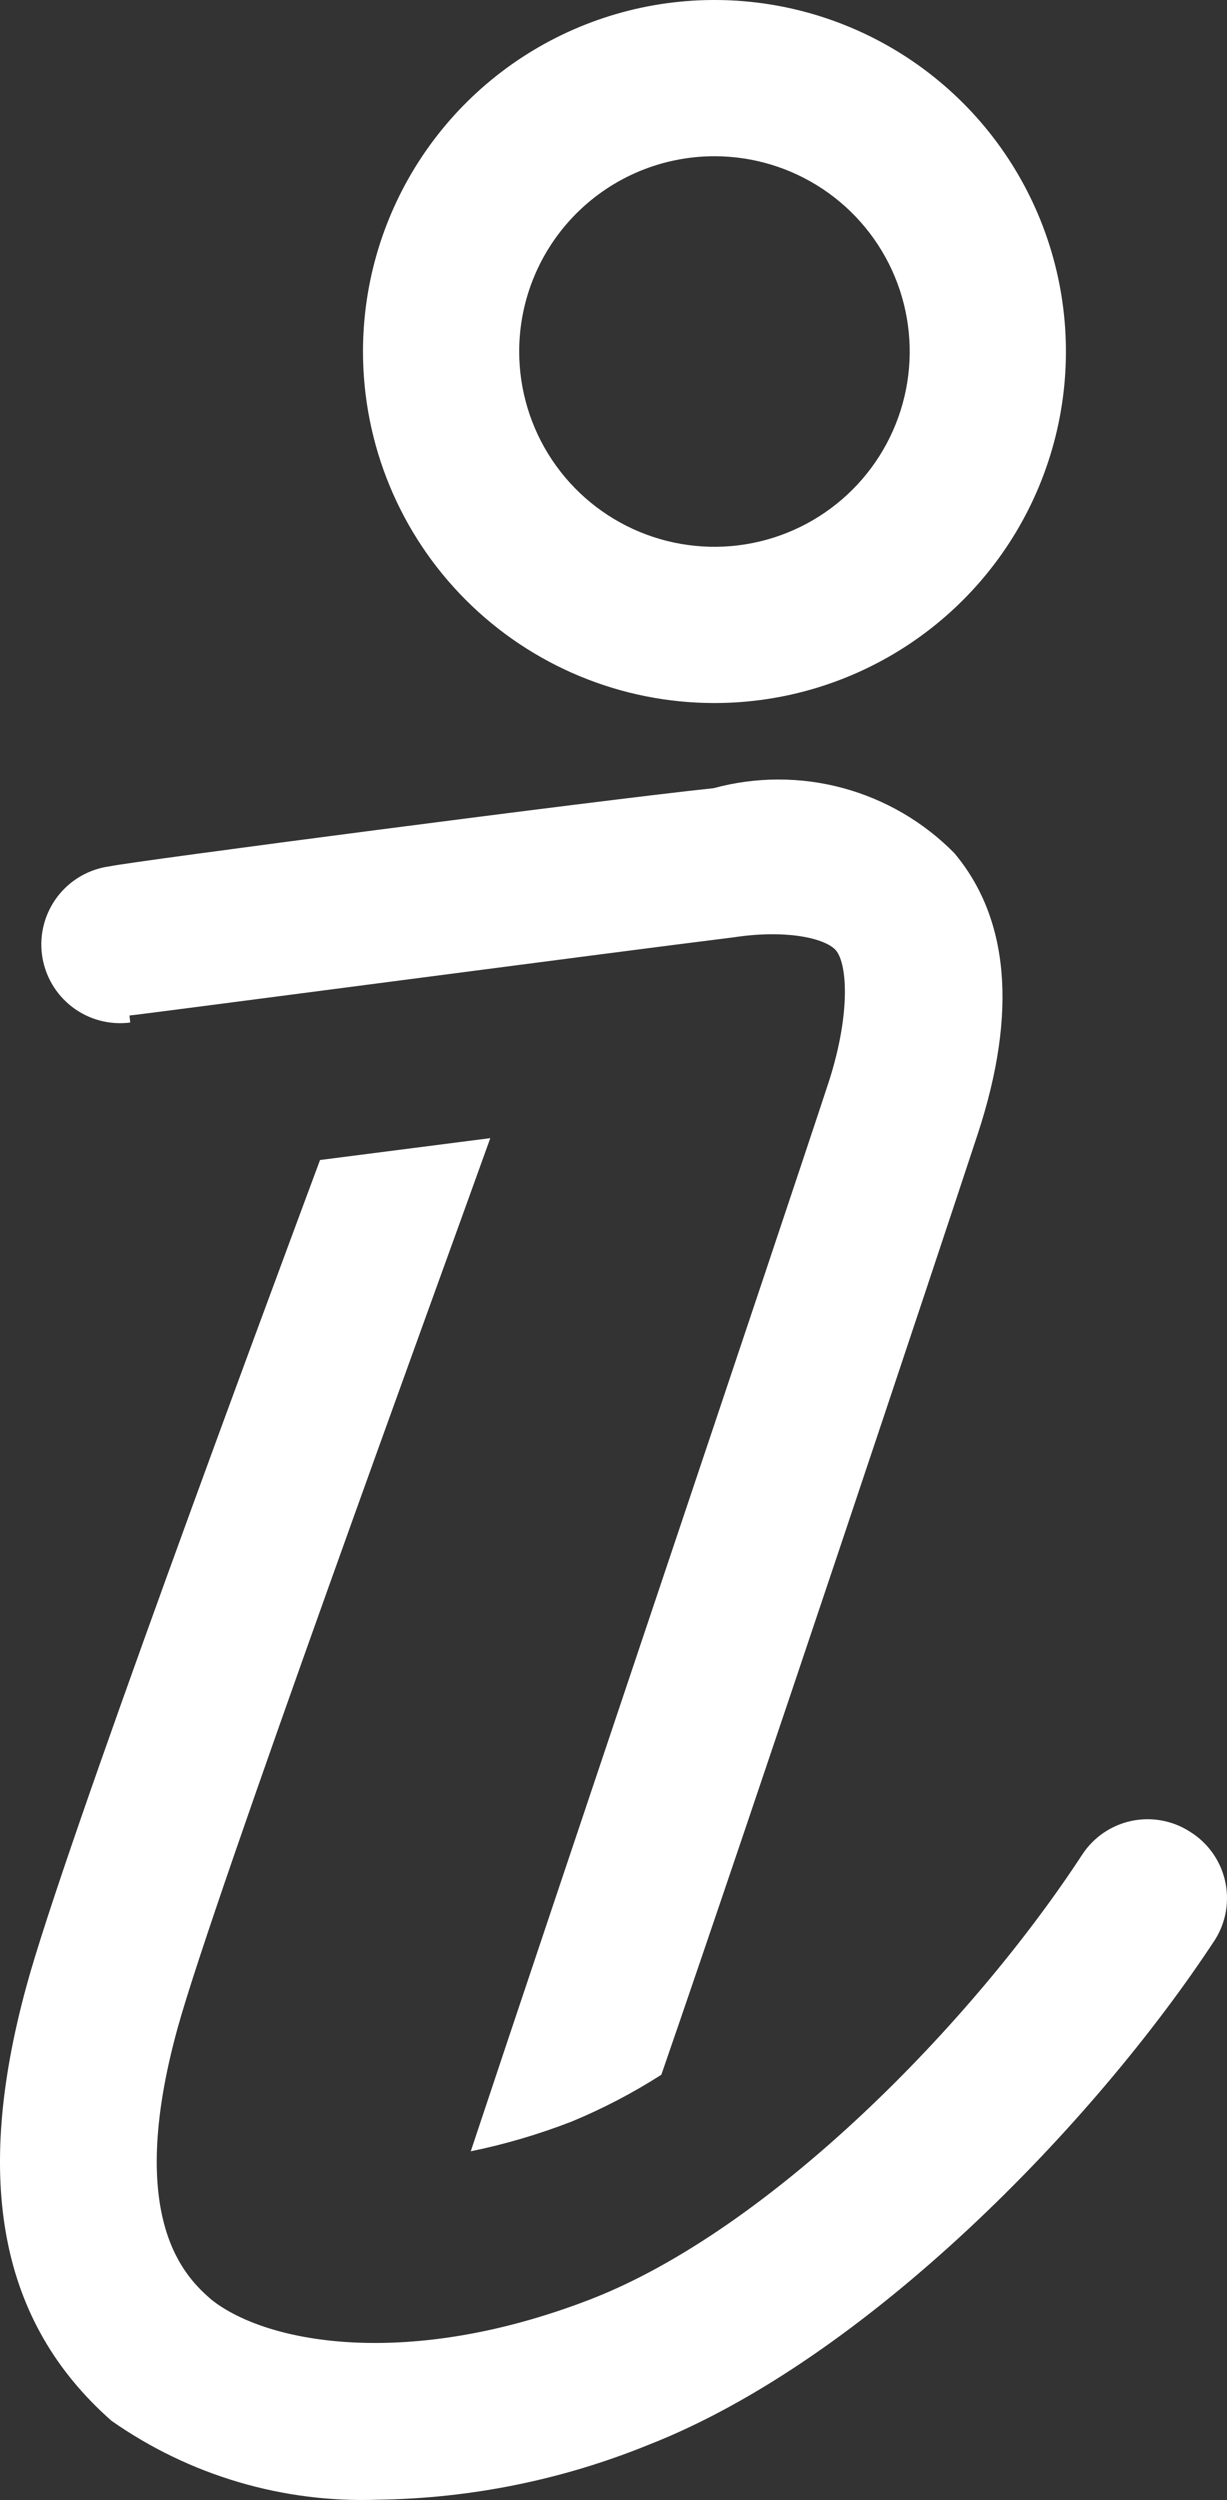
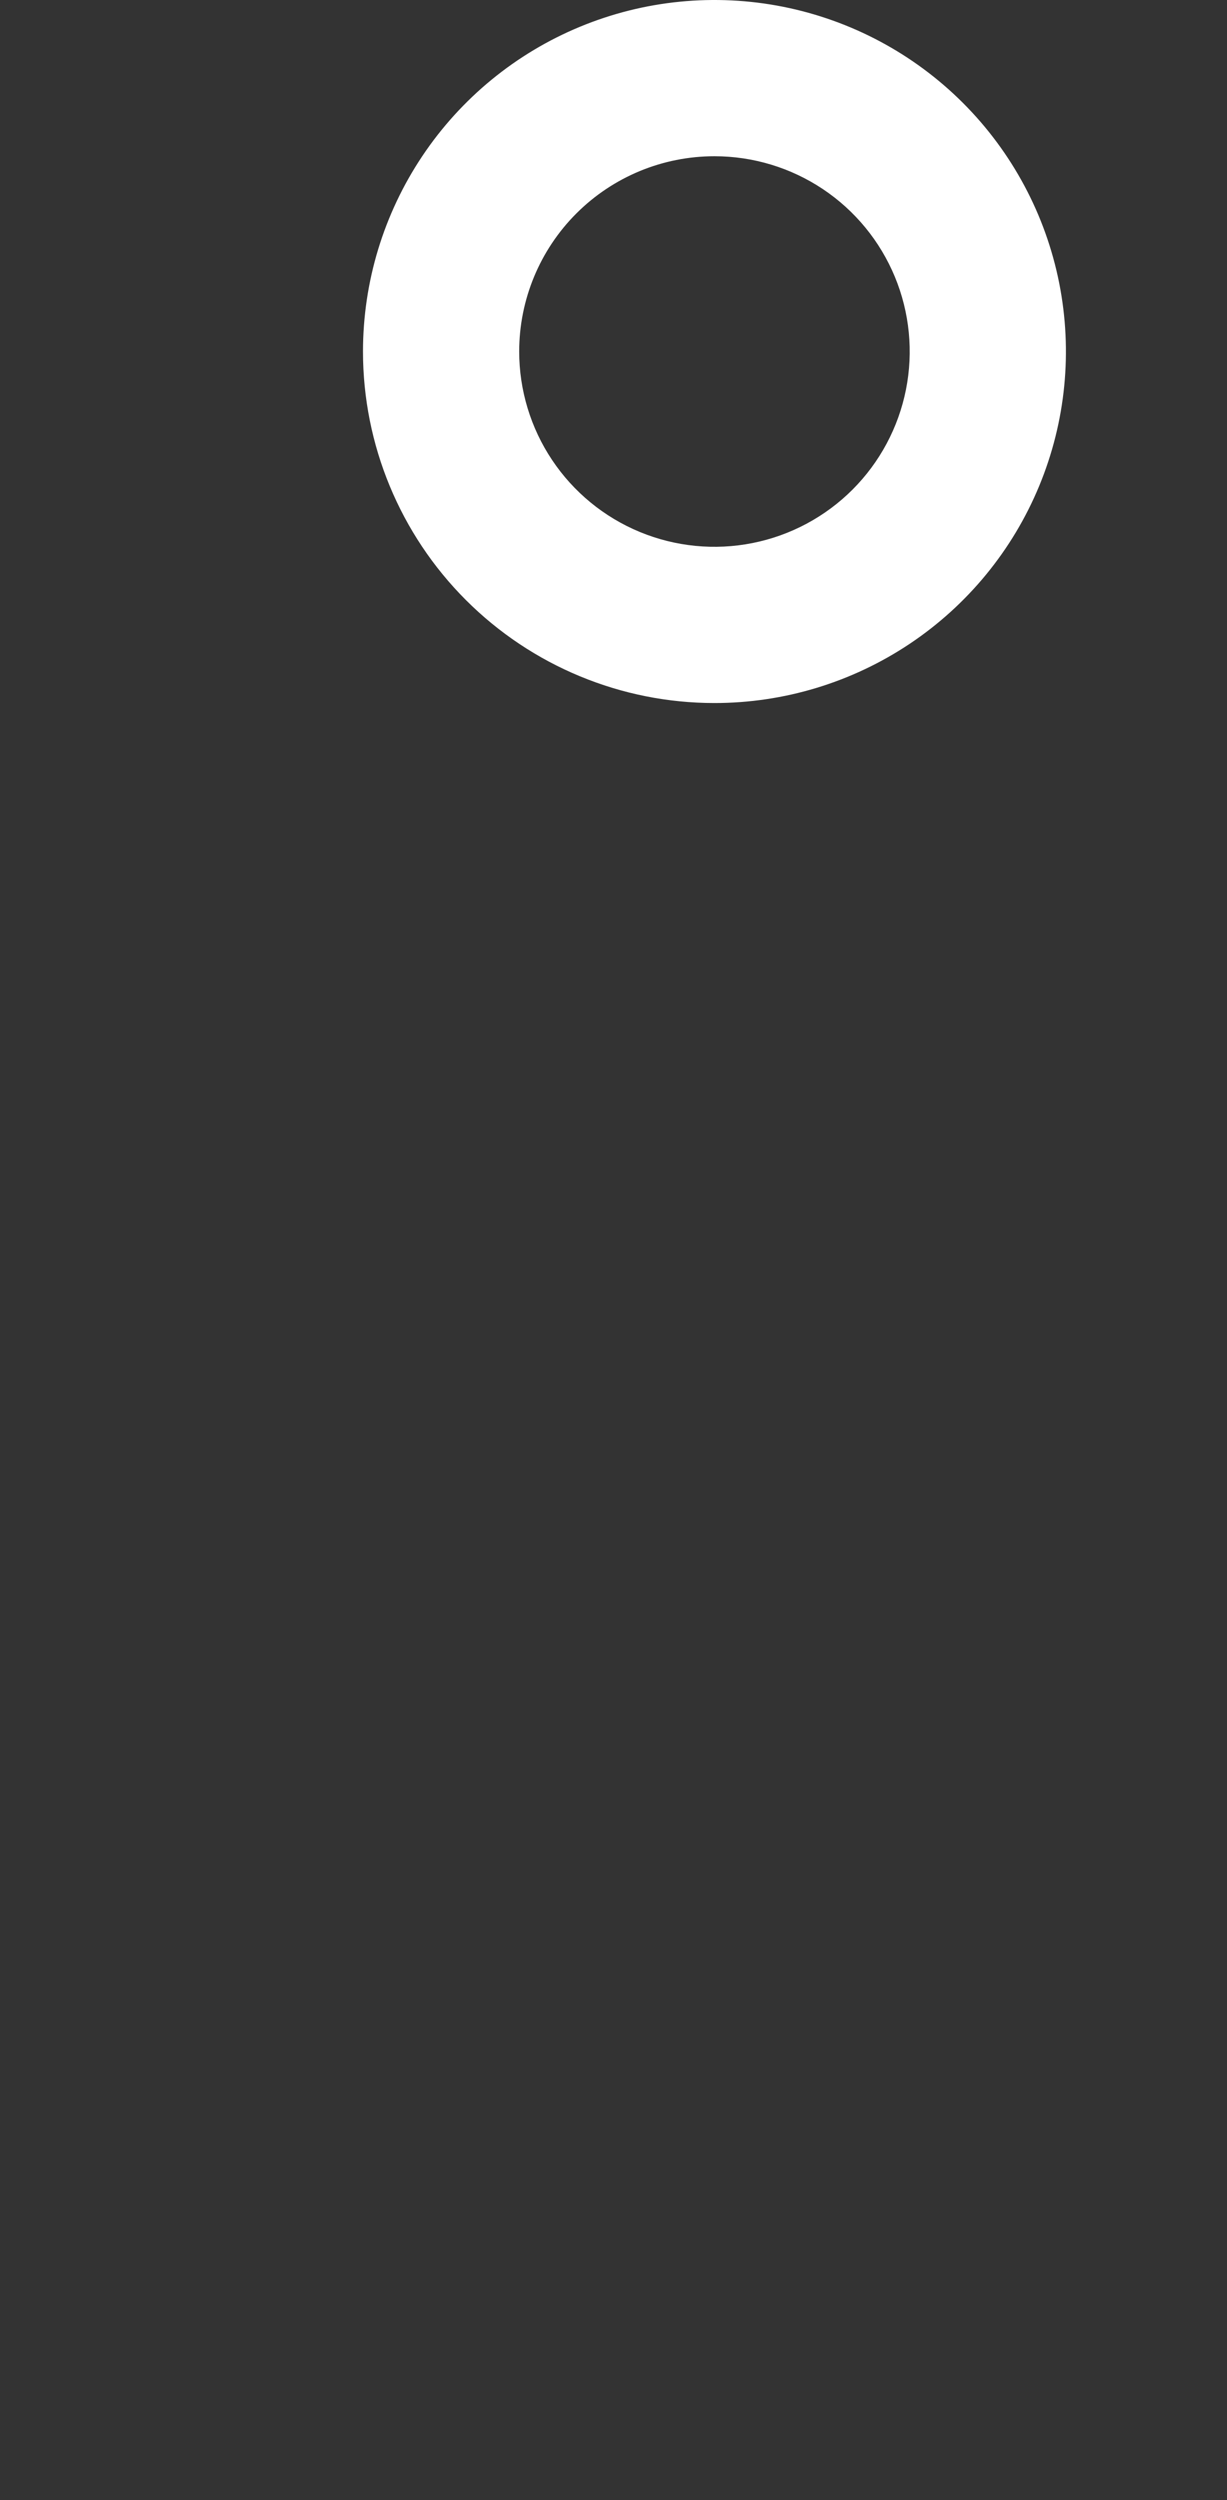
<svg xmlns="http://www.w3.org/2000/svg" width="242" height="493" viewBox="0 0 242 493" fill="none">
  <rect x="0" y="0" width="242" height="493" fill="#333333" stroke="none" />
-   <path d="M234.724 361.233C231.309 359.018 227.157 358.245 223.173 359.082C219.19 359.919 215.7 362.298 213.466 365.7C191.746 398.974 151.848 439.795 116.264 453.505C80.68 467.215 52.798 462.286 41.707 453.505C36.931 449.346 24.454 438.101 35.083 399.744C42.169 374.172 86.225 253.71 96.7 224.442L63.119 228.755C52.49 257.407 12.438 364.93 5.198 391.733C-5.277 430.09 -0.039 457.972 21.989 477.382C37.381 488.181 55.883 493.645 74.672 492.94C92.903 492.678 110.926 489.021 127.817 482.157C170.796 465.367 215.93 418.691 239.653 382.491C240.729 380.772 241.455 378.858 241.789 376.859C242.123 374.859 242.06 372.813 241.602 370.838C241.144 368.863 240.301 366.998 239.12 365.35C237.94 363.702 236.446 362.303 234.724 361.233Z" fill="white" />
  <path d="M140.911 138.64C154.621 138.64 168.024 134.574 179.423 126.957C190.823 119.34 199.708 108.514 204.954 95.847C210.201 83.181 211.574 69.243 208.899 55.796C206.224 42.349 199.622 29.998 189.928 20.303C180.233 10.609 167.881 4.007 154.435 1.332C140.988 -1.343 127.05 0.03 114.384 5.277C101.717 10.523 90.891 19.408 83.274 30.808C75.657 42.207 71.591 55.61 71.591 69.32C71.591 87.705 78.895 105.336 91.895 118.336C104.895 131.336 122.526 138.64 140.911 138.64ZM140.911 30.809C148.528 30.809 155.974 33.068 162.307 37.299C168.64 41.531 173.576 47.545 176.491 54.582C179.405 61.619 180.168 69.363 178.682 76.833C177.196 84.303 173.528 91.165 168.143 96.551C162.757 101.937 155.895 105.605 148.424 107.091C140.954 108.577 133.211 107.814 126.174 104.899C119.137 101.985 113.122 97.049 108.89 90.715C104.659 84.382 102.4 76.937 102.4 69.32C102.4 59.106 106.458 49.311 113.68 42.089C120.902 34.866 130.697 30.809 140.911 30.809Z" fill="white" />
-   <path d="M25.532 200.257C26.456 200.257 122.118 187.626 144.608 184.853C154.621 183.312 162.169 184.853 164.634 187.163C167.098 189.474 167.869 199.487 163.555 213.043C154.159 241.695 106.713 382.491 92.849 424.237C99.626 422.847 106.273 420.889 112.721 418.384C118.888 415.833 124.816 412.74 130.436 409.141C149.383 354.301 184.814 248.011 192.824 223.672C200.834 199.333 198.832 180.848 188.203 168.216C182.139 162.068 174.549 157.644 166.211 155.397C157.874 153.15 149.089 153.162 140.757 155.43C118.729 157.741 25.686 169.911 21.681 170.835C17.595 171.366 13.888 173.498 11.375 176.763C8.862 180.027 7.748 184.156 8.279 188.242C8.81 192.327 10.943 196.034 14.207 198.548C17.471 201.061 21.601 202.175 25.686 201.644L25.532 200.257Z" fill="white" />
</svg>